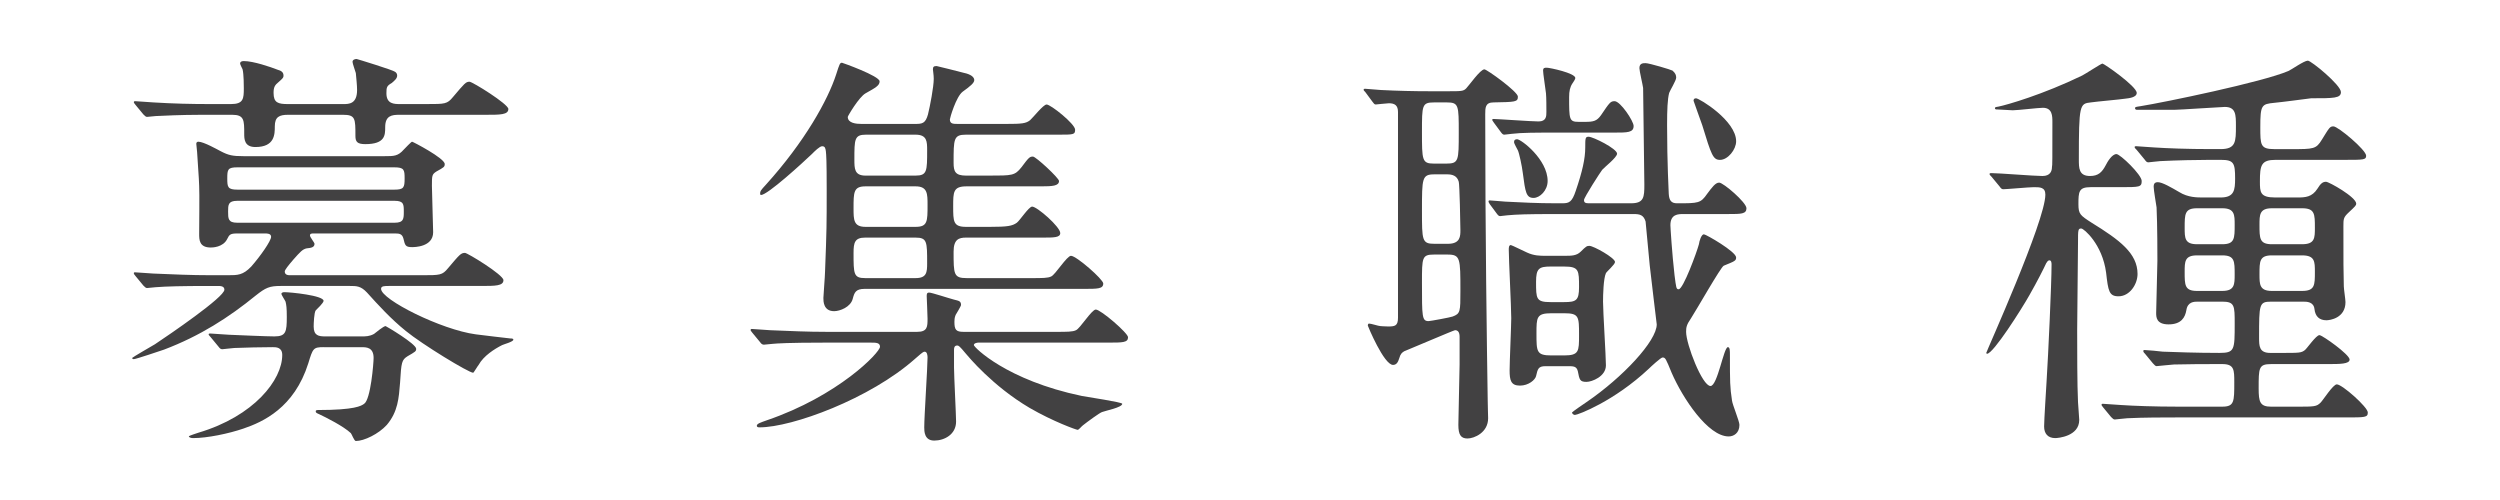
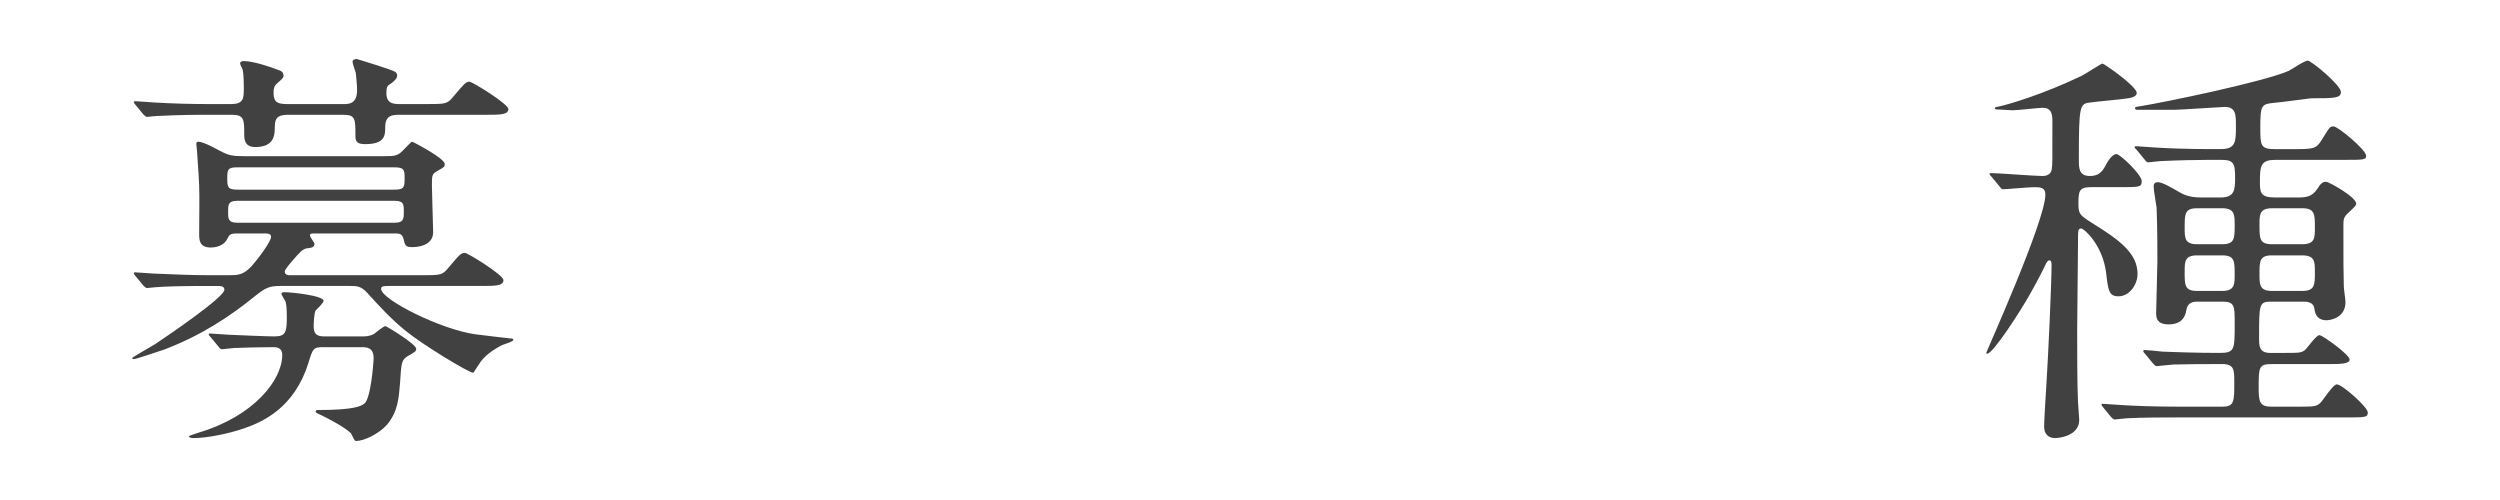
<svg xmlns="http://www.w3.org/2000/svg" version="1.1" id="レイヤー_1" x="0px" y="0px" width="300px" height="60px" viewBox="0 0 300 60" enable-background="new 0 0 300 60" xml:space="preserve">
  <g>
    <g>
      <path fill="#424142" d="M33.673,34.316c-1.34,0-1.787,0.199-2.977,1.141c-3.225,2.629-6.697,4.861-11.014,6.498    c-0.445,0.15-3.373,1.143-3.621,1.143c-0.148,0-0.197-0.051-0.197-0.15c0-0.049,2.381-1.438,2.729-1.637    c1.785-1.189,8.334-5.654,8.334-6.547c0-0.447-0.496-0.447-0.795-0.447h-1.141c-3.076,0-5.061,0.049-6.301,0.148    c-0.148,0-0.893,0.1-1.041,0.1s-0.248-0.1-0.445-0.297l-0.943-1.143c-0.199-0.248-0.199-0.248-0.199-0.346    c0-0.1,0.051-0.1,0.15-0.1c0.346,0,1.885,0.148,2.182,0.148c2.432,0.1,4.514,0.199,6.846,0.199h2.133c1.141,0,1.787,0,2.779-1.043    c1.09-1.24,2.381-3.074,2.381-3.57c0-0.398-0.496-0.398-0.695-0.398h-3.373c-0.844,0-0.943,0.15-1.191,0.646    c-0.496,1.041-1.834,1.041-1.984,1.041c-1.389,0-1.389-0.943-1.389-1.637c0-0.893,0.051-4.912,0-5.754    c0-0.646-0.248-3.771-0.248-4.068c0-0.148-0.098-0.844-0.098-0.992s0.098-0.248,0.248-0.248c0.645,0,2.381,0.992,2.678,1.141    c0.943,0.496,1.439,0.596,2.729,0.596h16.965c1.092,0,1.588,0,2.283-0.795c0.148-0.148,0.893-0.941,0.992-0.941    c0.098,0,3.918,1.984,3.918,2.678c0,0.348-0.1,0.398-0.992,0.895c-0.545,0.346-0.545,0.496-0.545,1.736    c0,0.893,0.148,4.762,0.148,5.555c0,1.787-2.281,1.787-2.529,1.787c-0.795,0-0.844-0.199-1.043-1.043    c-0.148-0.545-0.496-0.596-0.941-0.596h-9.822c-0.248,0-0.447,0-0.447,0.248c0,0.199,0.545,0.844,0.545,0.992    c0,0.398-0.346,0.496-0.941,0.547c-0.496,0.1-0.793,0.445-1.588,1.338c-0.596,0.695-1.041,1.24-1.041,1.439    c0,0.447,0.445,0.447,0.693,0.447h15.727c2.232,0,2.48,0,3.174-0.844c1.389-1.637,1.539-1.836,2.035-1.836    c0.297,0,4.613,2.629,4.613,3.273c0,0.695-0.992,0.695-2.68,0.695H46.72c-0.596,0-0.992,0-0.992,0.348    c0,1.289,7.242,4.91,11.359,5.457c0.445,0.049,3.969,0.496,4.166,0.496c0.15,0,0.348,0,0.348,0.148    c0,0.248-1.141,0.545-1.34,0.645c-0.893,0.447-2.232,1.289-2.826,2.381c-0.1,0.1-0.596,0.943-0.646,0.943    c-0.545,0-6.15-3.424-8.084-5.012c-1.787-1.438-3.324-3.125-4.664-4.613c-0.744-0.793-1.24-0.793-2.084-0.793H33.673z     M23.851,13.779c-1.936,0-4.316,0.1-5.16,0.148c-0.148,0-0.893,0.1-1.041,0.1s-0.248-0.1-0.445-0.297l-0.943-1.143    c-0.199-0.248-0.199-0.248-0.199-0.346c0-0.051,0.051-0.1,0.15-0.1c0.346,0,1.885,0.148,2.182,0.148    c2.432,0.148,4.514,0.199,6.846,0.199h2.48c1.488,0,1.537-0.646,1.537-1.885c0-0.248,0-1.688-0.148-2.283    c-0.049-0.1-0.297-0.596-0.297-0.693c0-0.248,0.248-0.299,0.445-0.299c1.143,0,3.176,0.695,4.068,1.043    c0.348,0.098,0.695,0.248,0.695,0.693c0,0.248-0.051,0.299-0.547,0.744c-0.496,0.396-0.645,0.645-0.645,1.34    c0,1.189,0.545,1.34,1.736,1.34h6.646c0.646,0,1.639,0,1.639-1.688c0-0.596-0.1-1.438-0.15-2.033    c-0.049-0.199-0.396-1.141-0.396-1.34c0-0.297,0.348-0.348,0.496-0.348c0.051,0,4.416,1.34,4.613,1.539    c0.148,0.098,0.248,0.248,0.248,0.445c0,0.348-0.297,0.596-0.645,0.893c-0.596,0.348-0.645,0.496-0.645,1.24    c0,1.291,0.941,1.291,1.637,1.291h3.174c2.232,0,2.48,0,3.176-0.844c1.389-1.637,1.537-1.836,1.984-1.836    c0.348,0,4.662,2.68,4.662,3.273c0,0.695-0.992,0.695-2.678,0.695H47.909c-0.893,0-1.686,0.1-1.686,1.488    c0,0.943,0,2.033-2.383,2.033c-0.99,0-1.189-0.297-1.189-0.992c0-2.082,0-2.529-1.488-2.529h-6.598    c-1.041,0-1.588,0.248-1.588,1.389c0,0.943,0,2.48-2.33,2.48c-1.34,0-1.34-0.992-1.34-1.588c0-1.637,0-2.281-1.439-2.281H23.851z     M38.831,41.658c-1.24,0-1.289,0.148-1.834,1.934c-1.688,5.359-5.457,7.045-7.789,7.838c-1.736,0.596-4.316,1.143-6.053,1.143    c-0.346,0-0.496-0.15-0.496-0.199c0-0.1,1.043-0.396,1.143-0.447c6.695-1.984,10.068-6.35,10.068-9.324    c0-0.943-0.744-0.943-1.141-0.943c-1.189,0-3.473,0.049-4.613,0.1c-0.148,0-1.34,0.148-1.438,0.148    c-0.199,0-0.299-0.1-0.447-0.297l-0.943-1.143c-0.197-0.248-0.248-0.248-0.248-0.346c0-0.1,0.1-0.1,0.199-0.1    c0.348,0,1.885,0.148,2.232,0.148c1.141,0.049,4.564,0.199,5.457,0.199c1.389,0,1.488-0.547,1.488-2.332    c0-1.092-0.051-1.439-0.148-1.836c-0.051-0.148-0.496-0.793-0.496-0.941c0-0.15,0.197-0.199,0.346-0.199    c0.744,0,4.713,0.396,4.713,1.041c0,0.248-0.793,0.992-0.941,1.141c-0.199,0.248-0.248,1.588-0.248,1.936    c0,1.092,0.594,1.191,1.389,1.191h4.316c0.545,0,0.99,0,1.537-0.299c0.197-0.148,1.141-0.941,1.389-0.941    c0.049,0,3.67,2.133,3.67,2.729c0,0.297-0.098,0.346-1.041,0.893c-0.693,0.445-0.744,0.693-0.893,3.174    c-0.148,1.836-0.248,3.473-1.588,5.061c-0.992,1.092-2.729,1.934-3.721,1.934c-0.197,0-0.496-0.842-0.594-0.941    c-0.895-0.844-2.977-1.885-3.82-2.283c-0.348-0.148-0.396-0.197-0.396-0.346s0.197-0.148,0.248-0.148    c4.465,0,5.209-0.496,5.555-0.744c0.795-0.496,1.141-4.912,1.141-5.508c0-1.289-0.893-1.289-1.438-1.289H38.831z M28.513,20.08    c-1.189,0-1.24,0.248-1.24,1.338c0,1.043,0.051,1.34,1.24,1.34h18.801c1.143,0,1.24-0.248,1.24-1.34    c0-1.041-0.049-1.338-1.24-1.338H28.513z M47.364,26.727c1.092,0,1.092-0.496,1.092-1.34s0-1.289-1.092-1.289h-18.9    c-1.092,0-1.092,0.496-1.092,1.289c0,0.844,0,1.34,1.092,1.34H47.364z" />
-       <path fill="#424142" d="M126.685,39.822c1.389,0,2.033,0,2.43-0.197c0.496-0.199,1.885-2.48,2.381-2.48    c0.596,0,3.869,2.826,3.869,3.322c0,0.646-0.645,0.646-2.381,0.646h-15.576c-0.1,0-0.545,0.049-0.545,0.297    s3.918,4.217,12.947,6.102c0.744,0.148,4.861,0.744,4.861,0.943c0,0.445-2.084,0.842-2.432,0.992    c-0.297,0.098-1.785,1.189-2.281,1.586c-0.199,0.148-0.496,0.547-0.645,0.547s-2.928-0.992-5.754-2.629    c-4.465-2.631-7.393-6.201-7.689-6.549c-0.695-0.844-0.844-0.943-0.992-0.943c-0.396,0-0.396,0.348-0.396,0.547v2.082    c0,0.992,0.248,5.756,0.248,6.5c0,1.537-1.389,2.281-2.629,2.281c-1.191,0-1.191-1.141-1.191-1.588    c0-1.34,0.396-7.193,0.396-8.383c0-0.248-0.049-0.695-0.348-0.695c-0.248,0-0.645,0.447-1.141,0.844    c-5.406,4.812-14.781,8.234-18.652,8.234c-0.148,0-0.346,0-0.346-0.197c0-0.248,0.496-0.398,1.189-0.646    c8.582-2.926,13.592-8.135,13.592-8.828c0-0.496-0.496-0.496-1.09-0.496h-5.557c-4.316,0-5.754,0.098-6.25,0.148    c-0.148,0-0.893,0.1-1.043,0.1c-0.197,0-0.346-0.15-0.445-0.299l-0.943-1.141c-0.197-0.248-0.197-0.248-0.197-0.348    c0-0.049,0.049-0.1,0.148-0.1c0.348,0,1.885,0.15,2.182,0.15c2.432,0.098,4.465,0.197,6.797,0.197h10.863    c1.24,0,1.24-0.645,1.24-1.588c0-0.445-0.1-2.529-0.1-2.678c0-0.248,0-0.447,0.299-0.447c0.297,0,2.381,0.695,2.977,0.844    c0.545,0.148,0.842,0.148,0.842,0.645c0,0.15-0.594,1.092-0.645,1.191c-0.148,0.348-0.148,0.645-0.148,0.844    c0,0.941,0.199,1.189,1.092,1.189H126.685z M103.767,34.664c-1.092,0-1.24,0.445-1.439,1.189    c-0.248,0.992-1.537,1.488-2.232,1.488c-1.289,0-1.289-1.189-1.289-1.586c0-0.348,0.197-2.631,0.197-3.127    c0.199-5.109,0.199-5.654,0.199-9.82c0-3.623-0.049-4.168-0.1-4.664c-0.049-0.348-0.1-0.596-0.445-0.596    c-0.299,0-0.895,0.596-1.24,0.943c-1.092,1.041-5.309,4.91-6.102,4.91c-0.051,0-0.1-0.049-0.1-0.197    c0-0.248,0.049-0.348,0.693-1.043c4.664-5.158,7.441-10.168,8.434-13.244c0.396-1.24,0.447-1.389,0.695-1.389    c0.049,0,4.514,1.588,4.514,2.232c0,0.496-0.447,0.744-1.688,1.438c-0.793,0.447-2.133,2.729-2.133,2.828    c0,0.744,0.992,0.844,1.637,0.844h6.449c0.844,0,1.24-0.051,1.539-1.141c0.248-0.992,0.693-3.324,0.693-4.268    c0-0.496-0.1-0.992-0.1-1.141c0-0.297,0.1-0.396,0.447-0.396c0.1,0,2.777,0.695,3.174,0.793c0.496,0.1,1.34,0.348,1.34,0.895    c0,0.346-0.496,0.744-1.389,1.389c-0.793,0.594-1.537,3.174-1.537,3.322c0,0.547,0.396,0.547,0.992,0.547h5.754    c1.885,0,2.381-0.051,2.877-0.447c0.348-0.297,1.588-1.885,1.984-1.885c0.496,0,3.422,2.332,3.422,3.025    c0,0.596-0.197,0.596-2.033,0.596h-11.062c-1.488,0-1.488,0.496-1.488,3.373c0,1.043,0.199,1.539,1.488,1.539h2.779    c2.777,0,3.074,0,3.869-0.992c0.893-1.191,0.992-1.291,1.389-1.291c0.348,0,3.125,2.58,3.125,2.928    c0,0.596-0.793,0.645-2.133,0.645h-8.979c-1.588,0-1.588,0.695-1.588,2.381c0,1.836,0,2.48,1.537,2.48h2.877    c2.084,0,2.68-0.1,3.225-0.496c0.348-0.248,1.439-1.936,1.836-1.936c0.596,0,3.373,2.432,3.373,3.176    c0,0.545-0.744,0.545-2.133,0.545h-9.178c-0.844,0-1.488,0.199-1.488,1.688c0,2.729,0,3.174,1.588,3.174h7.689    c1.389,0,2.033,0,2.43-0.197c0.496-0.199,1.885-2.48,2.381-2.48c0.646,0,3.871,2.828,3.871,3.324c0,0.645-0.646,0.645-2.432,0.645    H103.767z M109.868,27.223c1.438,0,1.438-0.645,1.438-2.629c0-1.34,0-2.232-1.438-2.232h-6.004c-1.438,0-1.438,0.695-1.438,2.629    c0,1.389,0,2.232,1.438,2.232H109.868z M103.815,28.512c-1.24,0-1.389,0.596-1.389,1.836c0,2.529,0,3.025,1.389,3.025h6.053    c1.338,0,1.389-0.693,1.389-1.785c0-2.58,0-3.076-1.389-3.076H103.815z M109.868,21.072c1.389,0,1.389-0.547,1.389-3.027    c0-1.041,0-1.885-1.389-1.885h-5.953c-1.389,0-1.389,0.547-1.389,2.977c0,1.092,0,1.936,1.338,1.936H109.868z" />
-       <path fill="#424142" d="M163.839,11.051c-0.197-0.197-0.197-0.197-0.197-0.297s0.049-0.1,0.197-0.1    c0.299,0,1.588,0.148,1.887,0.148c1.984,0.1,3.869,0.148,5.951,0.148h1.936c1.785,0,1.984,0,2.332-0.346    c0.348-0.348,1.686-2.283,2.182-2.283c0.299,0,4.02,2.68,4.02,3.273c0,0.646-0.299,0.646-2.928,0.695    c-0.992,0-0.992,0.645-0.992,1.439c0,14.285,0.199,27.779,0.297,34.277c0,0.793,0.051,1.686,0.051,2.182    c0,1.736-1.688,2.432-2.48,2.432s-1.092-0.447-1.092-1.637c0-1.141,0.148-6.201,0.148-7.242v-3.324    c0-0.545-0.197-0.793-0.545-0.793c-0.148,0-5.457,2.281-6.102,2.529c-0.248,0.148-0.447,0.297-0.596,0.844    c-0.148,0.496-0.348,0.793-0.744,0.793c-1.092,0-3.025-4.662-3.025-4.713c0-0.148,0.049-0.248,0.148-0.248    c0.248,0,1.141,0.299,1.34,0.299c0.1,0,0.396,0.049,0.941,0.049c0.795,0,1.191-0.049,1.191-1.041V13.432    c0-0.793-0.396-1.041-1.092-1.041c-0.248,0-1.488,0.148-1.588,0.148c-0.148,0-0.248-0.148-0.396-0.348L163.839,11.051z     M172.075,12.291c-1.439,0-1.439,0.348-1.439,3.521c0,3.424,0,3.82,1.439,3.82h1.488c1.488,0,1.488-0.348,1.488-3.721    c0-3.273,0-3.621-1.439-3.621H172.075z M172.124,20.922c-1.488,0-1.488,0.447-1.488,4.365c0,3.572,0,3.969,1.488,3.969h1.637    c1.488,0,1.488-0.941,1.488-1.637c0-0.693-0.1-5.506-0.197-5.803c-0.199-0.744-0.795-0.895-1.391-0.895H172.124z M172.075,30.547    c-1.439,0-1.439,0.346-1.439,3.373c0,4.117,0,4.613,0.793,4.613c0.199,0,2.631-0.447,2.879-0.547    c0.941-0.346,0.941-0.594,0.941-3.074c0-3.92,0-4.365-1.537-4.365H172.075z M186.411,25.686c-3.125,0-4.416,0.049-5.506,0.148    c-0.15,0-0.744,0.1-0.895,0.1c-0.148,0-0.248-0.1-0.396-0.299l-0.844-1.141c-0.148-0.248-0.148-0.248-0.148-0.348    c0-0.049,0.051-0.098,0.148-0.098c0.299,0,1.639,0.148,1.887,0.148c1.934,0.098,3.869,0.197,5.951,0.197h0.895    c0.793,0,1.141-0.148,1.586-1.488c0.795-2.33,1.141-3.869,1.141-5.207c0-1.092,0-1.291,0.398-1.291    c0.545,0,3.422,1.439,3.422,2.033c0,0.447-1.537,1.639-1.785,1.936c-0.199,0.248-2.184,3.324-2.184,3.621    c0,0.396,0.248,0.396,0.795,0.396h4.861c1.537,0,1.586-0.744,1.586-2.232c0-0.098-0.148-11.508-0.148-11.607    c-0.049-0.396-0.445-2.033-0.445-2.381c0-0.596,0.445-0.596,0.744-0.596c0.445,0,3.074,0.795,3.225,0.893    c0.346,0.299,0.445,0.547,0.445,0.844c0,0.348-0.744,1.539-0.844,1.836c-0.197,0.744-0.248,2.033-0.248,3.869    c0,4.613,0.199,8.037,0.199,8.234c0.049,0.795,0.297,1.141,0.992,1.141c2.58,0,2.828,0,3.621-1.141    c0.596-0.793,0.992-1.34,1.439-1.34c0.496,0,3.273,2.381,3.273,3.076s-0.645,0.695-2.184,0.695h-5.357    c-0.645,0-1.586,0-1.586,1.338c0,0.248,0.197,3.375,0.496,6.004c0.197,1.488,0.197,1.686,0.496,1.686    c0.545,0,2.182-4.465,2.43-5.406c0.049-0.396,0.297-1.191,0.596-1.191c0.248,0,3.869,2.084,3.869,2.777    c0,0.398-0.148,0.447-1.488,0.992c-0.348,0.15-3.273,5.309-3.92,6.301c-0.545,0.793-0.594,1.092-0.594,1.637    c0,1.488,1.934,6.498,2.926,6.498c0.844,0,1.588-4.662,2.084-4.662c0.248,0,0.248,0.396,0.248,0.992c0,3.174,0,3.77,0.248,5.406    c0.049,0.496,0.893,2.48,0.893,2.928c0,0.992-0.693,1.389-1.289,1.389c-2.48,0-5.508-4.564-6.846-7.639    c-0.695-1.688-0.744-1.836-1.092-1.836c-0.199,0-1.389,1.092-1.637,1.34c-4.168,3.918-8.533,5.555-8.879,5.555    c-0.15,0-0.348-0.148-0.348-0.297c0-0.049,1.637-1.191,1.736-1.24c4.365-2.977,8.432-7.342,8.432-9.326    c0-0.049-0.744-6.102-0.842-7.094c-0.051-0.596-0.496-5.209-0.496-5.258c-0.248-0.795-0.695-0.893-1.439-0.893H186.411z     M179.267,14.723c-0.148-0.248-0.197-0.248-0.197-0.348s0.1-0.1,0.148-0.1c0.447,0,4.564,0.297,5.406,0.297    c0.943,0,0.943-0.645,0.943-1.141s0-1.736-0.049-2.232c-0.1-0.842-0.348-2.381-0.348-2.729c0-0.346,0.197-0.346,0.445-0.346    c0.348,0,3.424,0.645,3.424,1.24c0,0.148-0.248,0.496-0.348,0.645c-0.297,0.445-0.396,0.941-0.396,1.637    c0,2.678,0,2.977,1.141,2.977h0.793c0.992,0,1.391-0.1,1.887-0.795c1.041-1.537,1.141-1.686,1.637-1.686    c0.693,0,2.281,2.381,2.281,2.977c0,0.793-0.744,0.793-2.332,0.793h-6.795c-2.58,0-4.316,0-5.506,0.148    c-0.1,0-0.744,0.1-0.895,0.1c-0.148,0-0.248-0.1-0.396-0.297L179.267,14.723z M187.849,30.695c0.695,0,1.34,0,1.836-0.496    c0.645-0.645,0.744-0.695,1.041-0.695c0.496,0,3.076,1.439,3.076,1.936c0,0.297-0.992,1.141-1.092,1.34    c-0.297,0.645-0.346,2.629-0.346,3.422c0,1.191,0.346,6.549,0.346,7.639c0,1.34-1.686,1.984-2.33,1.984    c-0.795,0-0.844-0.248-1.043-1.289c-0.148-0.596-0.545-0.596-1.189-0.596h-2.68c-0.893,0-0.941,0.348-1.141,1.191    c-0.1,0.445-0.893,1.141-1.934,1.141c-1.092,0-1.24-0.645-1.24-1.836c0-0.992,0.197-5.357,0.197-6.25    c0-1.34-0.297-7.045-0.297-8.234c0-0.199,0-0.545,0.248-0.545c0.1,0,1.686,0.793,1.934,0.893c0.844,0.396,1.588,0.396,2.232,0.396    H187.849z M182.046,16.707c0.496,0,3.67,2.43,3.67,5.01c0,1.141-0.941,2.033-1.686,2.033c-0.895,0-0.992-0.693-1.291-2.977    c-0.098-0.844-0.445-2.43-0.594-2.729c-0.447-0.842-0.496-0.941-0.447-1.09C181.698,16.855,181.798,16.707,182.046,16.707z     M186.063,31.984c-1.389,0-1.736,0.248-1.736,1.836c0,2.033,0,2.432,1.736,2.432h1.637c1.439,0,1.785-0.199,1.785-1.787    c0-2.033,0-2.48-1.785-2.48H186.063z M186.163,37.59c-1.787,0-1.787,0.496-1.787,2.432c0,2.182,0,2.629,1.787,2.629h1.537    c1.785,0,1.785-0.496,1.785-2.432c0-2.232,0-2.629-1.785-2.629H186.163z M206.401,19.186c-0.842,0-1.041-0.594-2.133-4.166    c-0.148-0.447-1.041-2.877-1.041-2.928c0-0.148,0.049-0.297,0.297-0.297c0.396,0,4.812,2.68,4.812,5.16    C208.337,17.945,207.345,19.186,206.401,19.186z" />
      <path fill="#424142" d="M250.849,22.461c-1.389,0-1.438,0.545-1.438,2.033c0,1.191,0.197,1.34,1.586,2.232    c3.373,2.084,5.508,3.672,5.508,6.15c0,1.24-0.943,2.68-2.283,2.68c-1.141,0-1.24-0.645-1.488-2.828    c-0.445-3.422-2.678-5.307-2.977-5.307c-0.396,0-0.396,0.148-0.396,1.736c0,1.486-0.1,8.828-0.1,10.467c0,2.182,0,6.646,0.1,8.631    c0,0.297,0.148,1.785,0.148,2.133c0,1.984-2.578,2.184-2.877,2.184c-0.893,0-1.338-0.547-1.338-1.391    c0-0.793,0.248-4.562,0.297-5.455c0.199-3.125,0.596-11.707,0.596-13.99c0-0.1,0-0.496-0.248-0.496    c-0.199,0-0.299,0.199-0.396,0.348c-0.299,0.645-1.043,2.133-2.035,3.869c-0.893,1.588-4.314,6.994-5.059,6.994    c-0.051,0-0.1-0.049-0.1-0.098c0-0.15,7.094-15.826,7.094-19c0-0.893-0.645-0.893-1.389-0.893c-0.547,0-3.275,0.248-3.672,0.248    c-0.197,0-0.297-0.148-0.445-0.348l-0.943-1.141c-0.199-0.199-0.248-0.248-0.248-0.348s0.148-0.1,0.199-0.1    c0.893,0,5.158,0.348,6.15,0.348c0.943,0,1.141-0.596,1.141-1.092c0.051-0.1,0.051-0.893,0.051-5.357c0-0.744,0-1.736-1.143-1.736    c-0.545,0-3.025,0.299-3.621,0.299c-0.248,0-1.586-0.1-1.885-0.1c-0.1,0-0.248,0-0.248-0.148c0-0.15,0.148-0.15,0.447-0.199    c0.992-0.199,5.307-1.438,10.02-3.721c0.396-0.197,2.283-1.438,2.432-1.438c0.197,0,4.117,2.729,4.117,3.521    c0,0.545-0.943,0.645-1.389,0.693c-0.596,0.1-3.473,0.348-4.117,0.447c-1.34,0.148-1.439,0.248-1.439,6.846    c0,1.041,0,1.984,1.34,1.984c0.992,0,1.438-0.447,1.885-1.289c0.199-0.398,0.744-1.34,1.289-1.34c0.447,0,3.027,2.48,3.027,3.225    s-0.248,0.744-2.58,0.744H250.849z M272.526,43.691c-1.488,0-1.488,0.447-1.488,2.928c0,1.588,0.15,2.182,1.488,2.182h3.076    c2.133,0,2.381,0,2.877-0.496c0.299-0.297,1.488-2.182,1.936-2.182c0.645,0,3.721,2.729,3.721,3.373    c0,0.596-0.299,0.596-2.68,0.596h-20.338c-1.439,0-3.869,0-5.854,0.098c-0.199,0-1.34,0.15-1.488,0.15s-0.248-0.1-0.447-0.299    l-0.941-1.141c-0.199-0.248-0.199-0.248-0.199-0.348c0-0.098,0.1-0.098,0.148-0.098c0.348,0,1.836,0.148,2.184,0.148    c1.438,0.1,4.018,0.197,6.846,0.197h5.307c1.439,0,1.439-0.594,1.439-2.926c0-1.488,0-2.184-1.439-2.184    c-2.232,0-3.818,0-5.803,0.051c-0.248,0-1.936,0.197-2.084,0.197s-0.248-0.148-0.447-0.348l-0.941-1.141    c-0.199-0.197-0.199-0.248-0.199-0.346c0-0.1,0.1-0.1,0.148-0.1c0.299,0,1.836,0.148,2.184,0.197    c1.438,0.051,4.018,0.15,6.797,0.15c1.834,0,1.834-0.348,1.834-3.523c0-2.133,0-2.629-1.488-2.629h-2.926    c-0.447,0-1.24,0-1.389,1.041c-0.15,0.844-0.596,1.688-2.133,1.688c-1.488,0-1.488-0.893-1.488-1.389    c0-0.893,0.148-5.258,0.148-6.25c0-0.496,0-4.416-0.1-6.4c-0.049-0.348-0.348-2.082-0.348-2.48c0-0.248,0.051-0.545,0.496-0.545    c0.547,0,1.637,0.645,2.58,1.191c1.041,0.645,2.133,0.645,2.828,0.645h2.133c1.637,0,1.736-0.893,1.736-2.283    c0-1.834-0.15-2.232-1.688-2.232h-1.438c-1.439,0-3.871,0.051-5.854,0.15c-0.15,0-1.34,0.148-1.439,0.148    c-0.199,0-0.297-0.148-0.447-0.348l-0.941-1.141c-0.199-0.199-0.248-0.248-0.248-0.348s0.1-0.1,0.197-0.1    c0.299,0,1.836,0.15,2.184,0.15c1.439,0.098,3.969,0.197,6.797,0.197h1.141c1.834,0,1.834-0.893,1.834-2.777    c0-1.34,0-2.283-1.338-2.283c-0.396,0-5.457,0.348-6.102,0.348h-4.365c-0.1,0-0.299,0-0.299-0.197c0-0.15,0.051-0.15,0.695-0.248    c2.777-0.447,14.584-2.877,17.709-4.217c0.348-0.148,1.885-1.24,2.332-1.24c0.396,0,3.969,2.926,3.969,3.77    c0,0.744-0.844,0.744-3.572,0.744c-1.191,0.148-3.373,0.447-4.414,0.545c-1.539,0.15-1.688,0.248-1.688,2.928    c0,2.133,0,2.629,1.688,2.629h2.082c2.629,0,2.928,0,3.621-1.141c0.893-1.439,0.943-1.588,1.389-1.588    c0.547,0,3.92,2.828,3.92,3.521c0,0.496-0.297,0.496-2.58,0.496h-8.283c-1.736,0-1.885,0.646-1.885,2.58    c0,1.291,0,1.936,1.834,1.936h2.68c0.941,0,1.736-0.051,2.381-1.043c0.396-0.645,0.645-0.842,1.041-0.842    c0.348,0,3.621,1.834,3.621,2.629c0,0.197-0.098,0.297-0.893,1.041c-0.645,0.596-0.645,0.793-0.645,1.688    c0,4.314,0,5.506,0.049,7.191c0,0.299,0.199,1.588,0.199,1.887c0,1.934-1.885,2.182-2.281,2.182c-0.844,0-1.34-0.447-1.439-1.34    s-0.941-0.893-1.34-0.893h-3.869c-1.438,0-1.438,0.299-1.438,4.316c0,0.992,0,1.836,1.34,1.836h1.289c2.232,0,2.43,0,2.877-0.348    c0.248-0.199,1.34-1.787,1.736-1.787c0.348,0,3.621,2.332,3.621,2.928c0,0.545-1.191,0.545-2.58,0.545H272.526z M266.673,29.307    c1.488,0,1.488-0.695,1.488-2.332c0-1.191,0-1.984-1.488-1.984h-3.025c-1.488,0-1.488,0.695-1.488,2.332    c0,1.24,0,1.984,1.488,1.984H266.673z M263.647,30.645c-1.488,0-1.488,0.744-1.488,1.984c0,1.588,0,2.283,1.488,2.283h3.025    c1.488,0,1.488-0.795,1.488-1.984c0-1.588,0-2.283-1.488-2.283H263.647z M276.247,29.307c1.539,0,1.539-0.744,1.539-1.984    c0-1.637,0-2.332-1.539-2.332h-3.621c-1.488,0-1.488,0.793-1.488,1.984c0,1.637,0,2.332,1.488,2.332H276.247z M272.626,30.645    c-1.488,0-1.488,0.695-1.488,2.283c0,1.189,0,1.984,1.488,1.984h3.621c1.539,0,1.539-0.695,1.539-2.283    c0-1.24,0-1.984-1.539-1.984H272.626z" />
    </g>
  </g>
</svg>